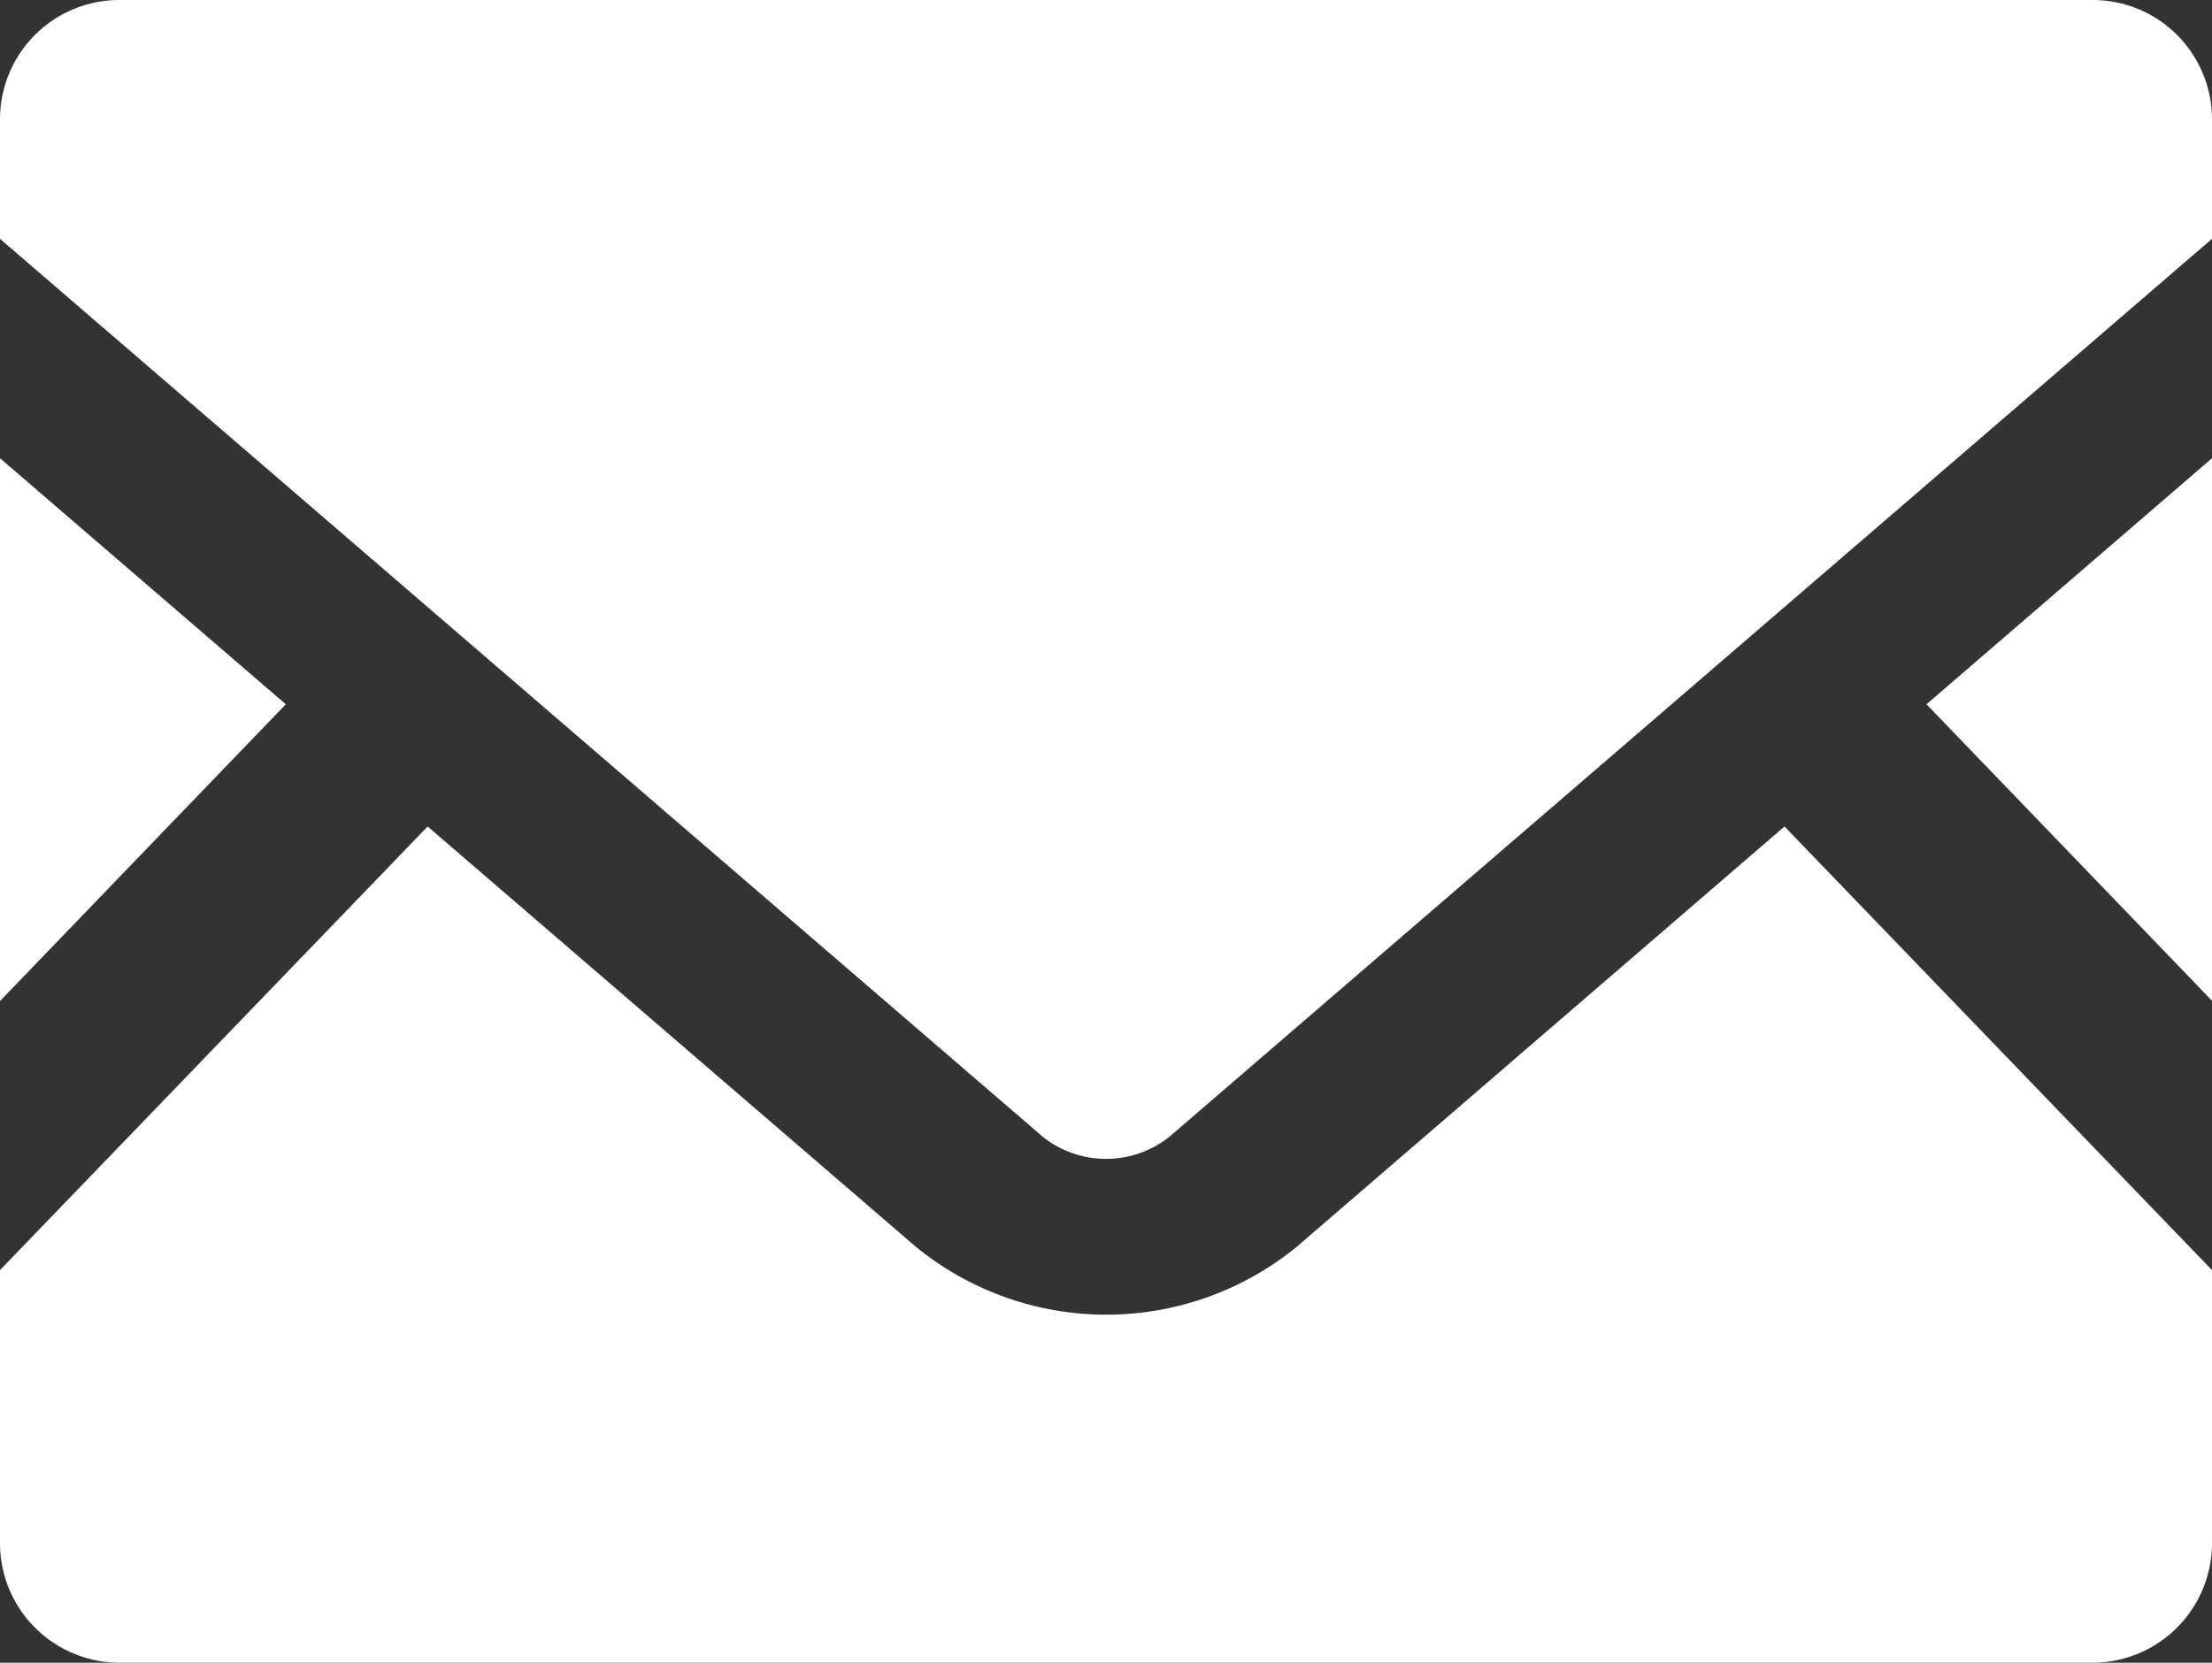
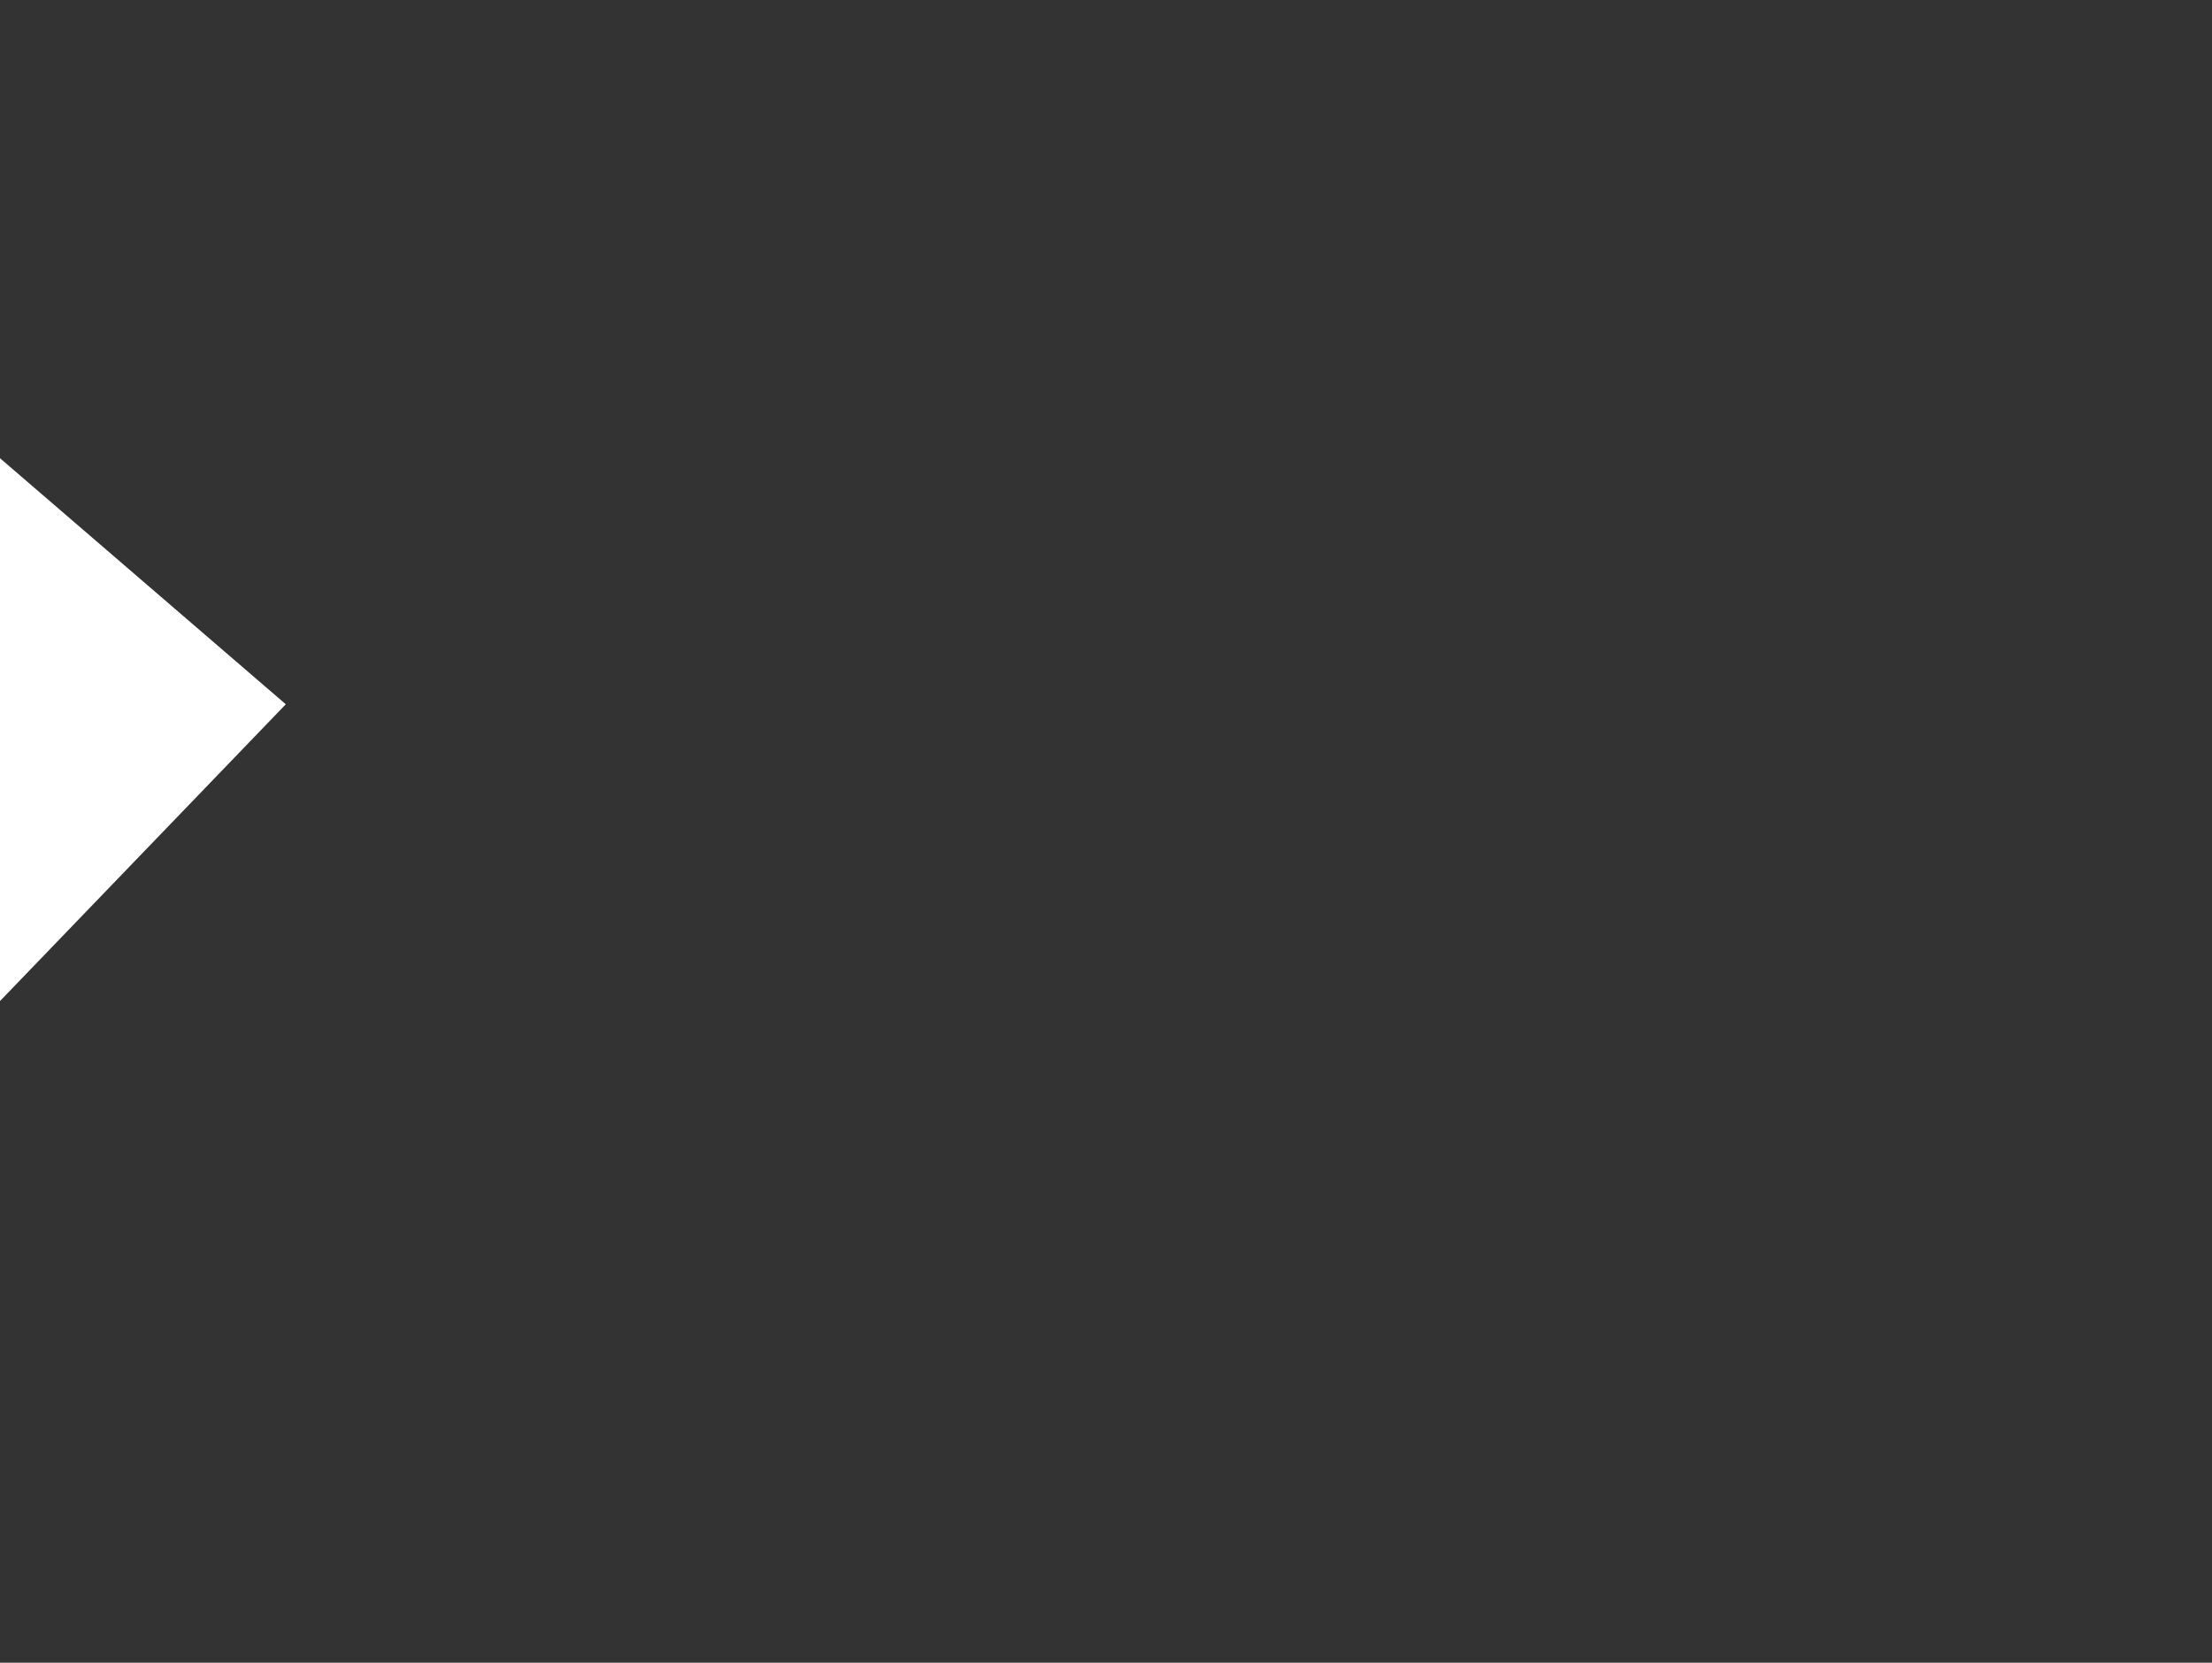
<svg xmlns="http://www.w3.org/2000/svg" width="15" height="11.278" viewBox="0 0 15 11.278">
  <rect x="0" y="0" width="15" height="11.278" fill="#333333" stroke="none" />
  <defs>
    <style>.a{fill:#fff;}</style>
  </defs>
  <g transform="translate(0 -63.519)">
-     <path class="a" d="M447.856,173.28l-1.936-2.011,1.936-1.669Z" transform="translate(-432.856 -102.973)" />
    <path class="a" d="M1.938,171.269,0,173.282V169.6Z" transform="translate(0 -102.973)" />
-     <path class="a" d="M15,257.888v1.852a.811.811,0,0,1-.811.811H.811A.811.811,0,0,1,0,259.74v-1.852l2.9-3.009,3.312,2.852a2.041,2.041,0,0,0,2.58,0l3.309-2.852Z" transform="translate(0 -185.754)" />
-     <path class="a" d="M15,64.328v.811L7.927,71.232a.69.69,0,0,1-.853,0L0,65.139v-.811a.809.809,0,0,1,.811-.809H14.189A.809.809,0,0,1,15,64.328Z" />
  </g>
</svg>